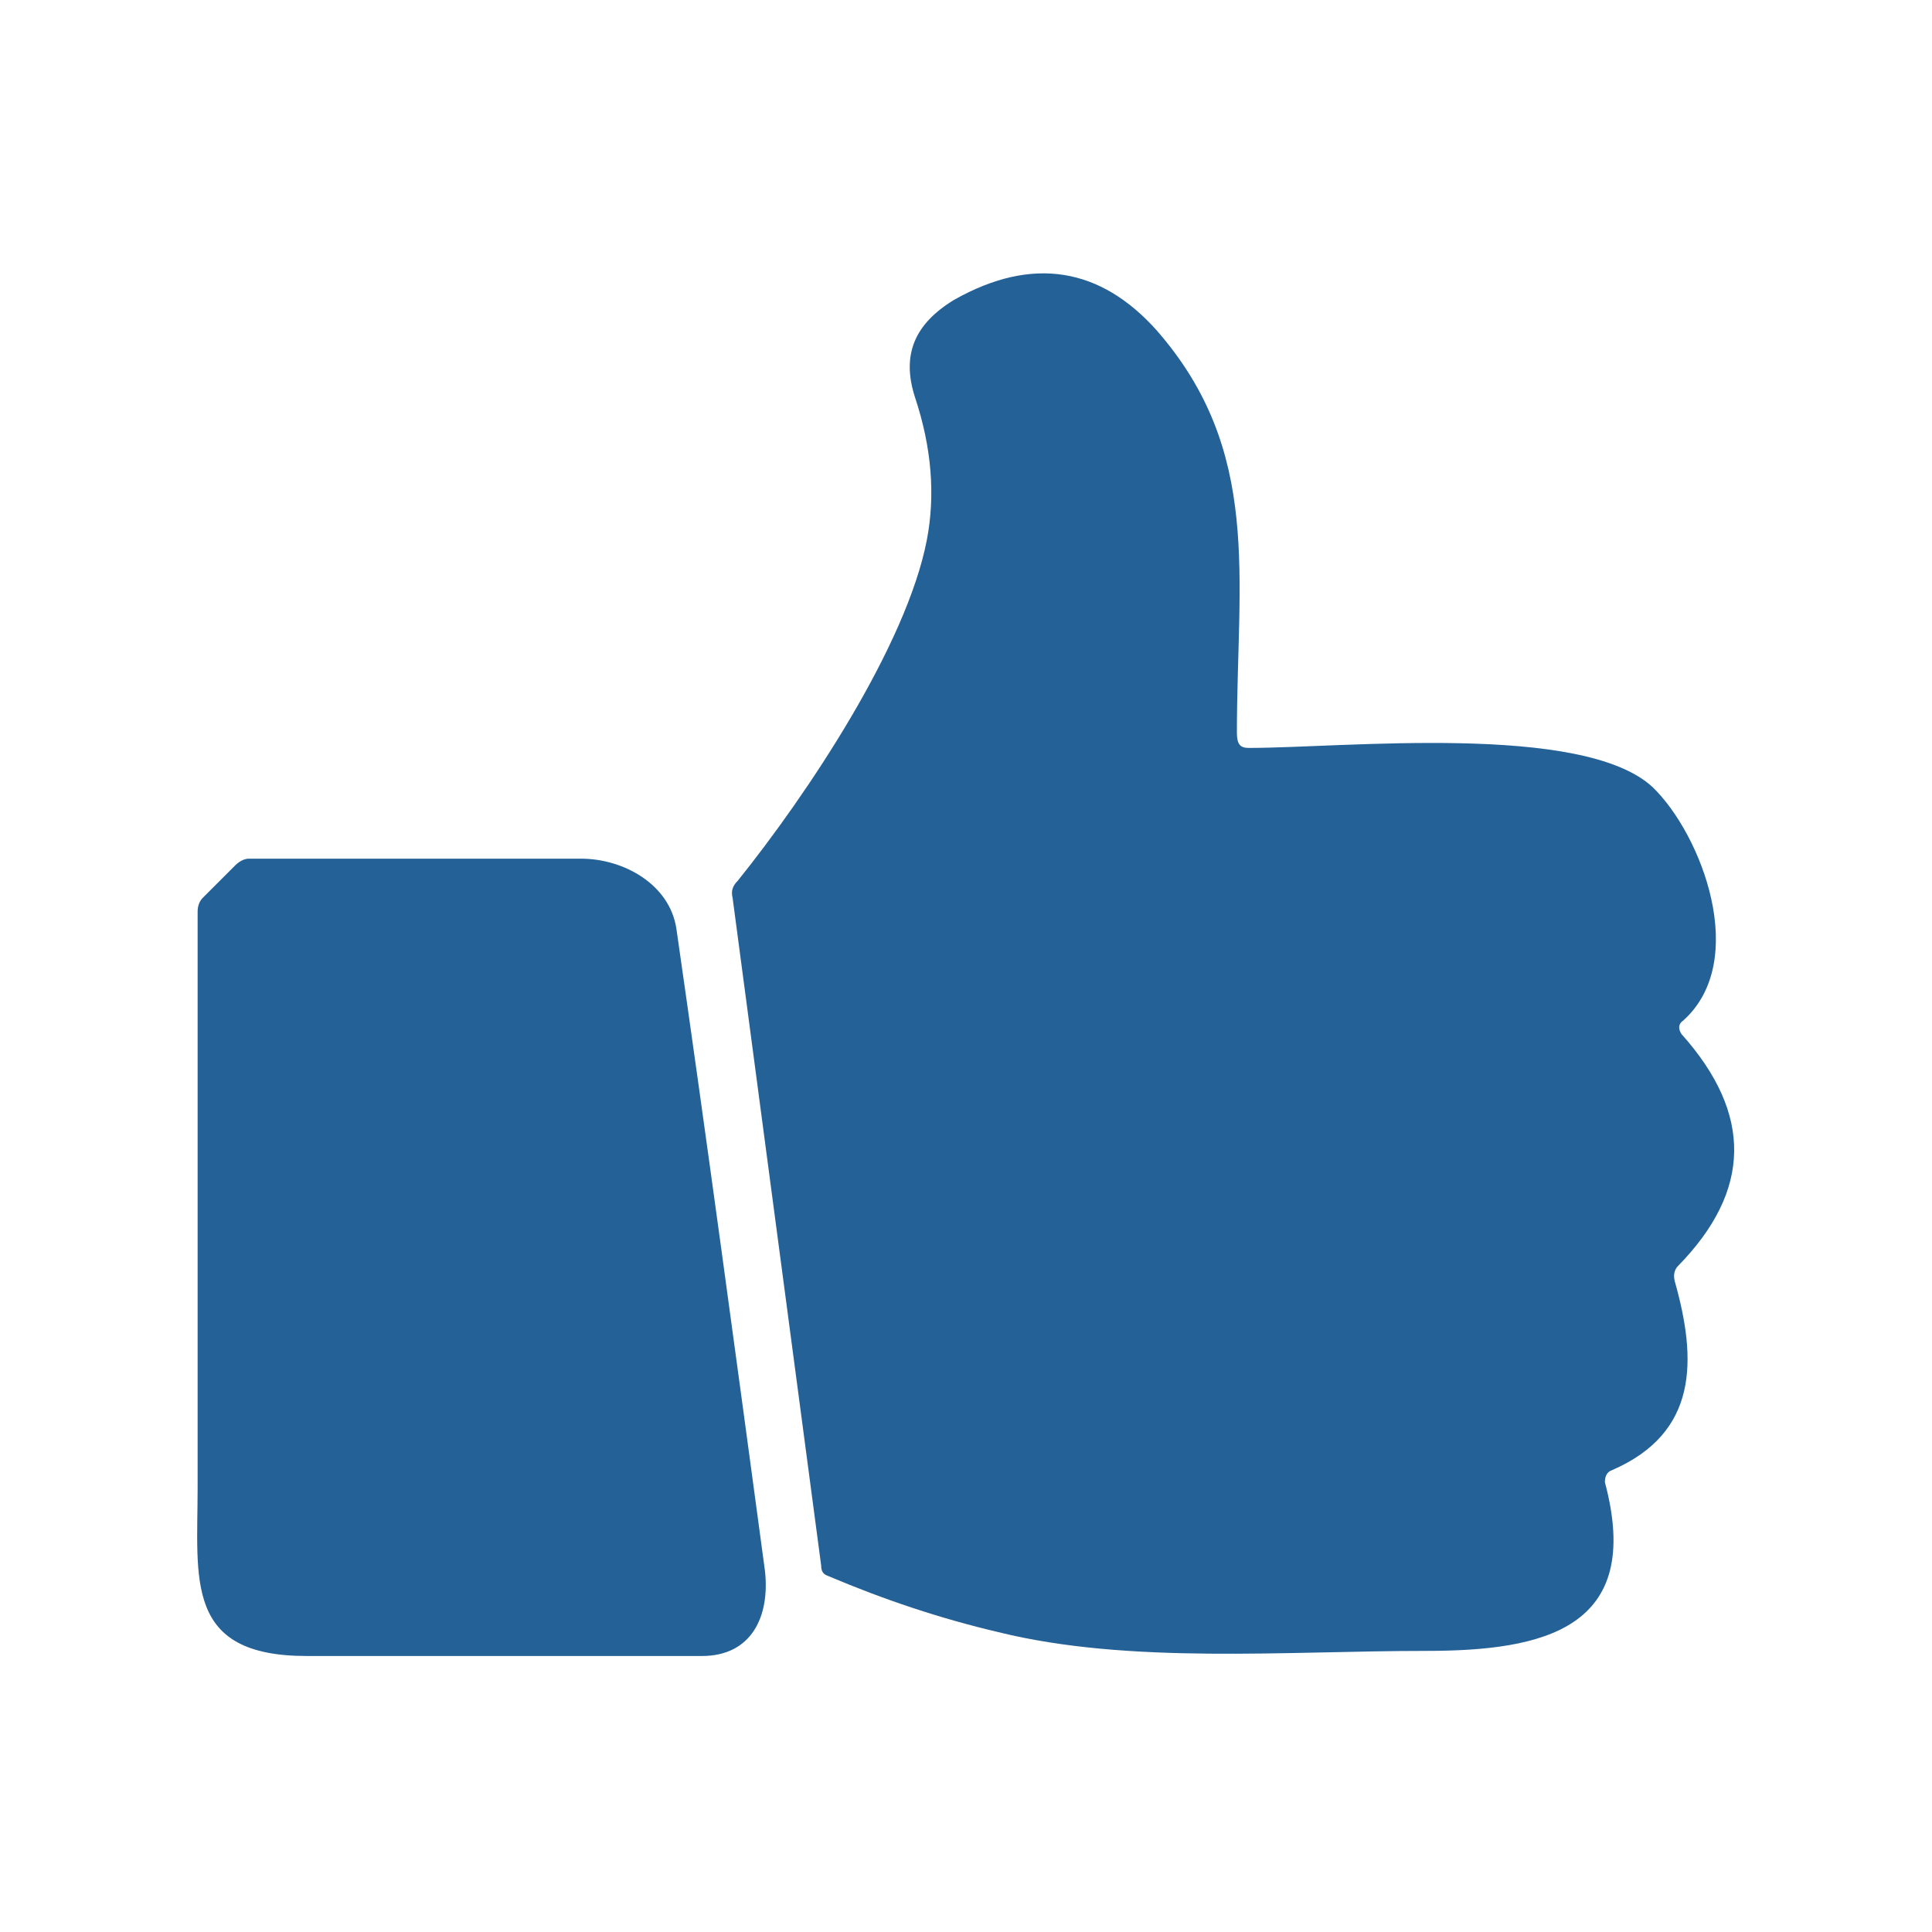
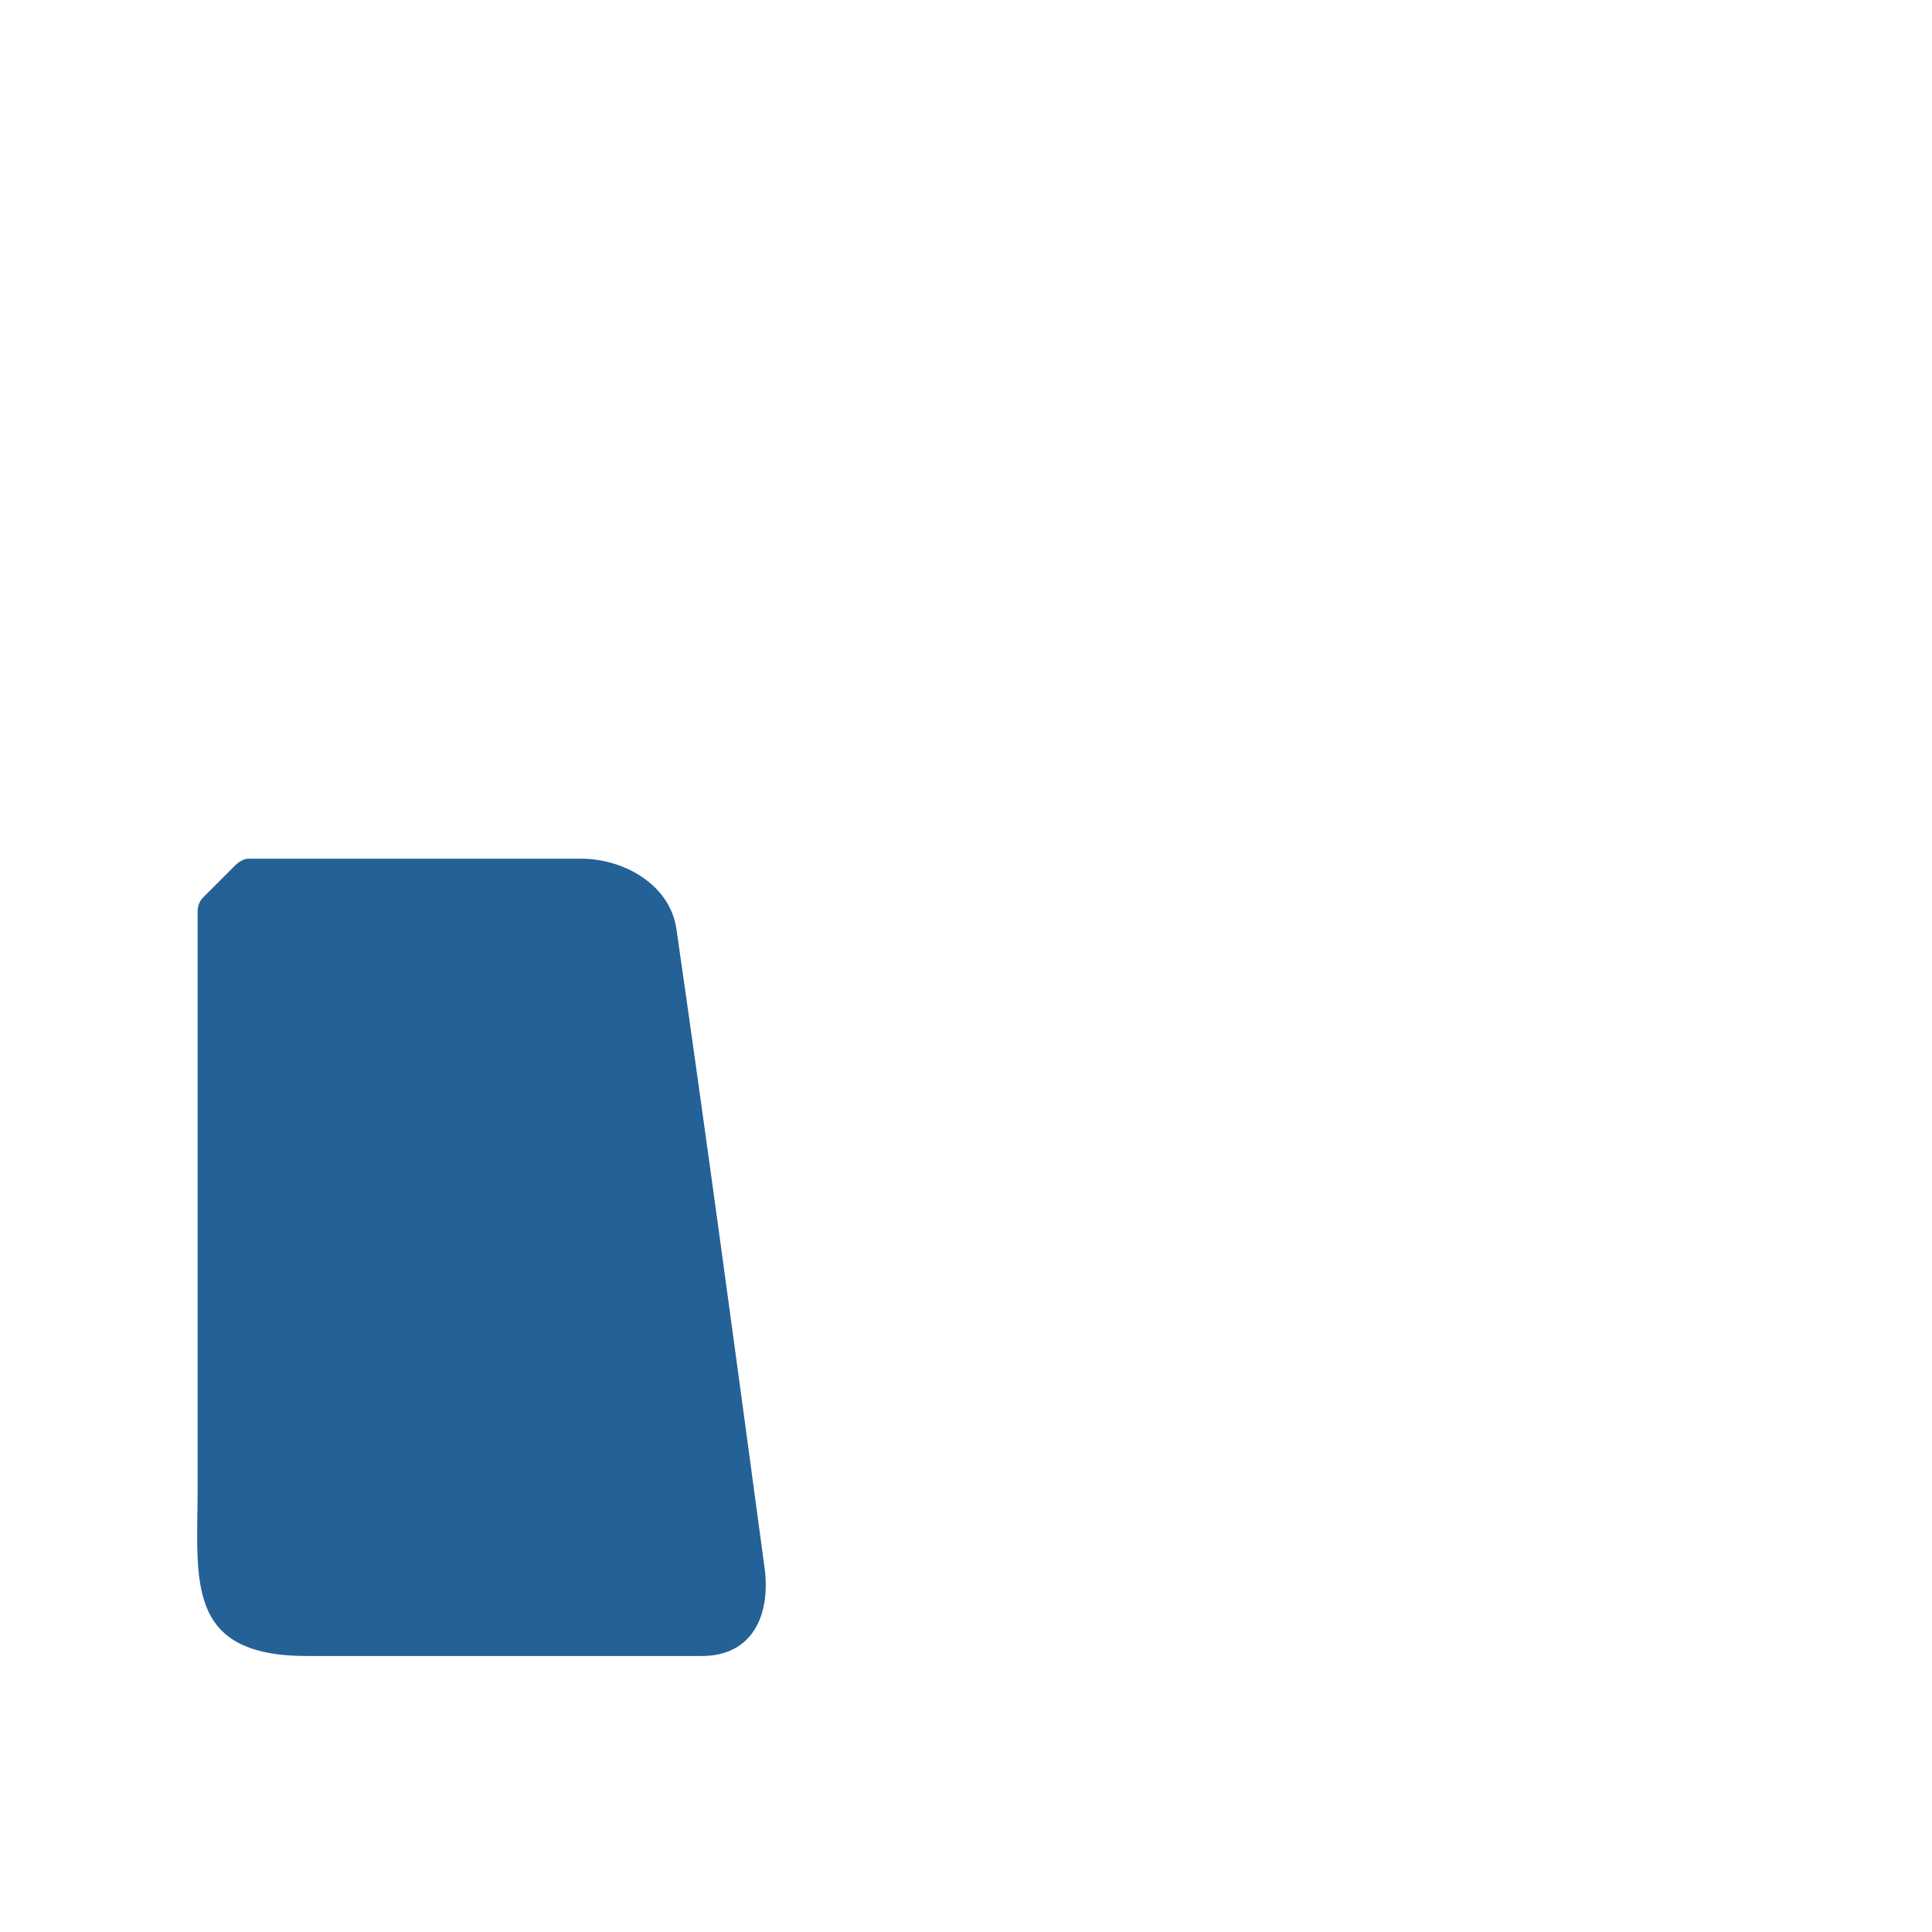
<svg xmlns="http://www.w3.org/2000/svg" id="Слой_1" x="0px" y="0px" viewBox="0 0 113.4 113.4" style="enable-background:new 0 0 113.4 113.4;" xml:space="preserve">
  <style type="text/css"> .st0{fill:#246197;} </style>
  <g>
-     <path class="st0" d="M73.3,43.9c5.6,0,19.6-1.5,23.7,2.3c2.9,2.8,5.7,10.2,1.8,13.7c-0.3,0.2-0.3,0.5-0.1,0.8 c4.2,4.7,4.1,9.2-0.2,13.6c-0.2,0.2-0.3,0.5-0.2,0.9c1.3,4.6,1.4,8.9-3.7,11.1c-0.3,0.1-0.4,0.4-0.4,0.7c2.3,8.6-3.6,9.9-10.5,9.9 c-8.2,0-17.4,0.8-25.1-1.1c-3.4-0.8-6.7-1.9-10-3.3c-0.3-0.1-0.4-0.3-0.4-0.6l-5.2-39.2c-0.1-0.4,0-0.7,0.3-1 c4.1-5.1,9.9-13.8,11.1-20c0.5-2.6,0.3-5.4-0.7-8.4c-0.8-2.5,0-4.3,2.3-5.7c4.6-2.6,8.6-1.9,11.9,1.8c6.2,7.1,4.7,14.5,4.7,23.6 C72.6,43.7,72.8,43.9,73.3,43.9z" />
    <path class="st0" d="M11.6,87.3c0-11.3,0-22.5,0-33.8c0-0.3,0.1-0.6,0.3-0.8l1.9-1.9c0.2-0.2,0.5-0.4,0.8-0.4c6.5,0,13,0,19.5,0 c2.5,0,5.2,1.5,5.6,4.1c1.8,12.5,3.5,25.1,5.2,37.7c0.3,2.7-0.8,5-3.7,5c-7.7,0-15.4,0-23.2,0C10.8,97.2,11.6,92.7,11.6,87.3z" />
  </g>
</svg>